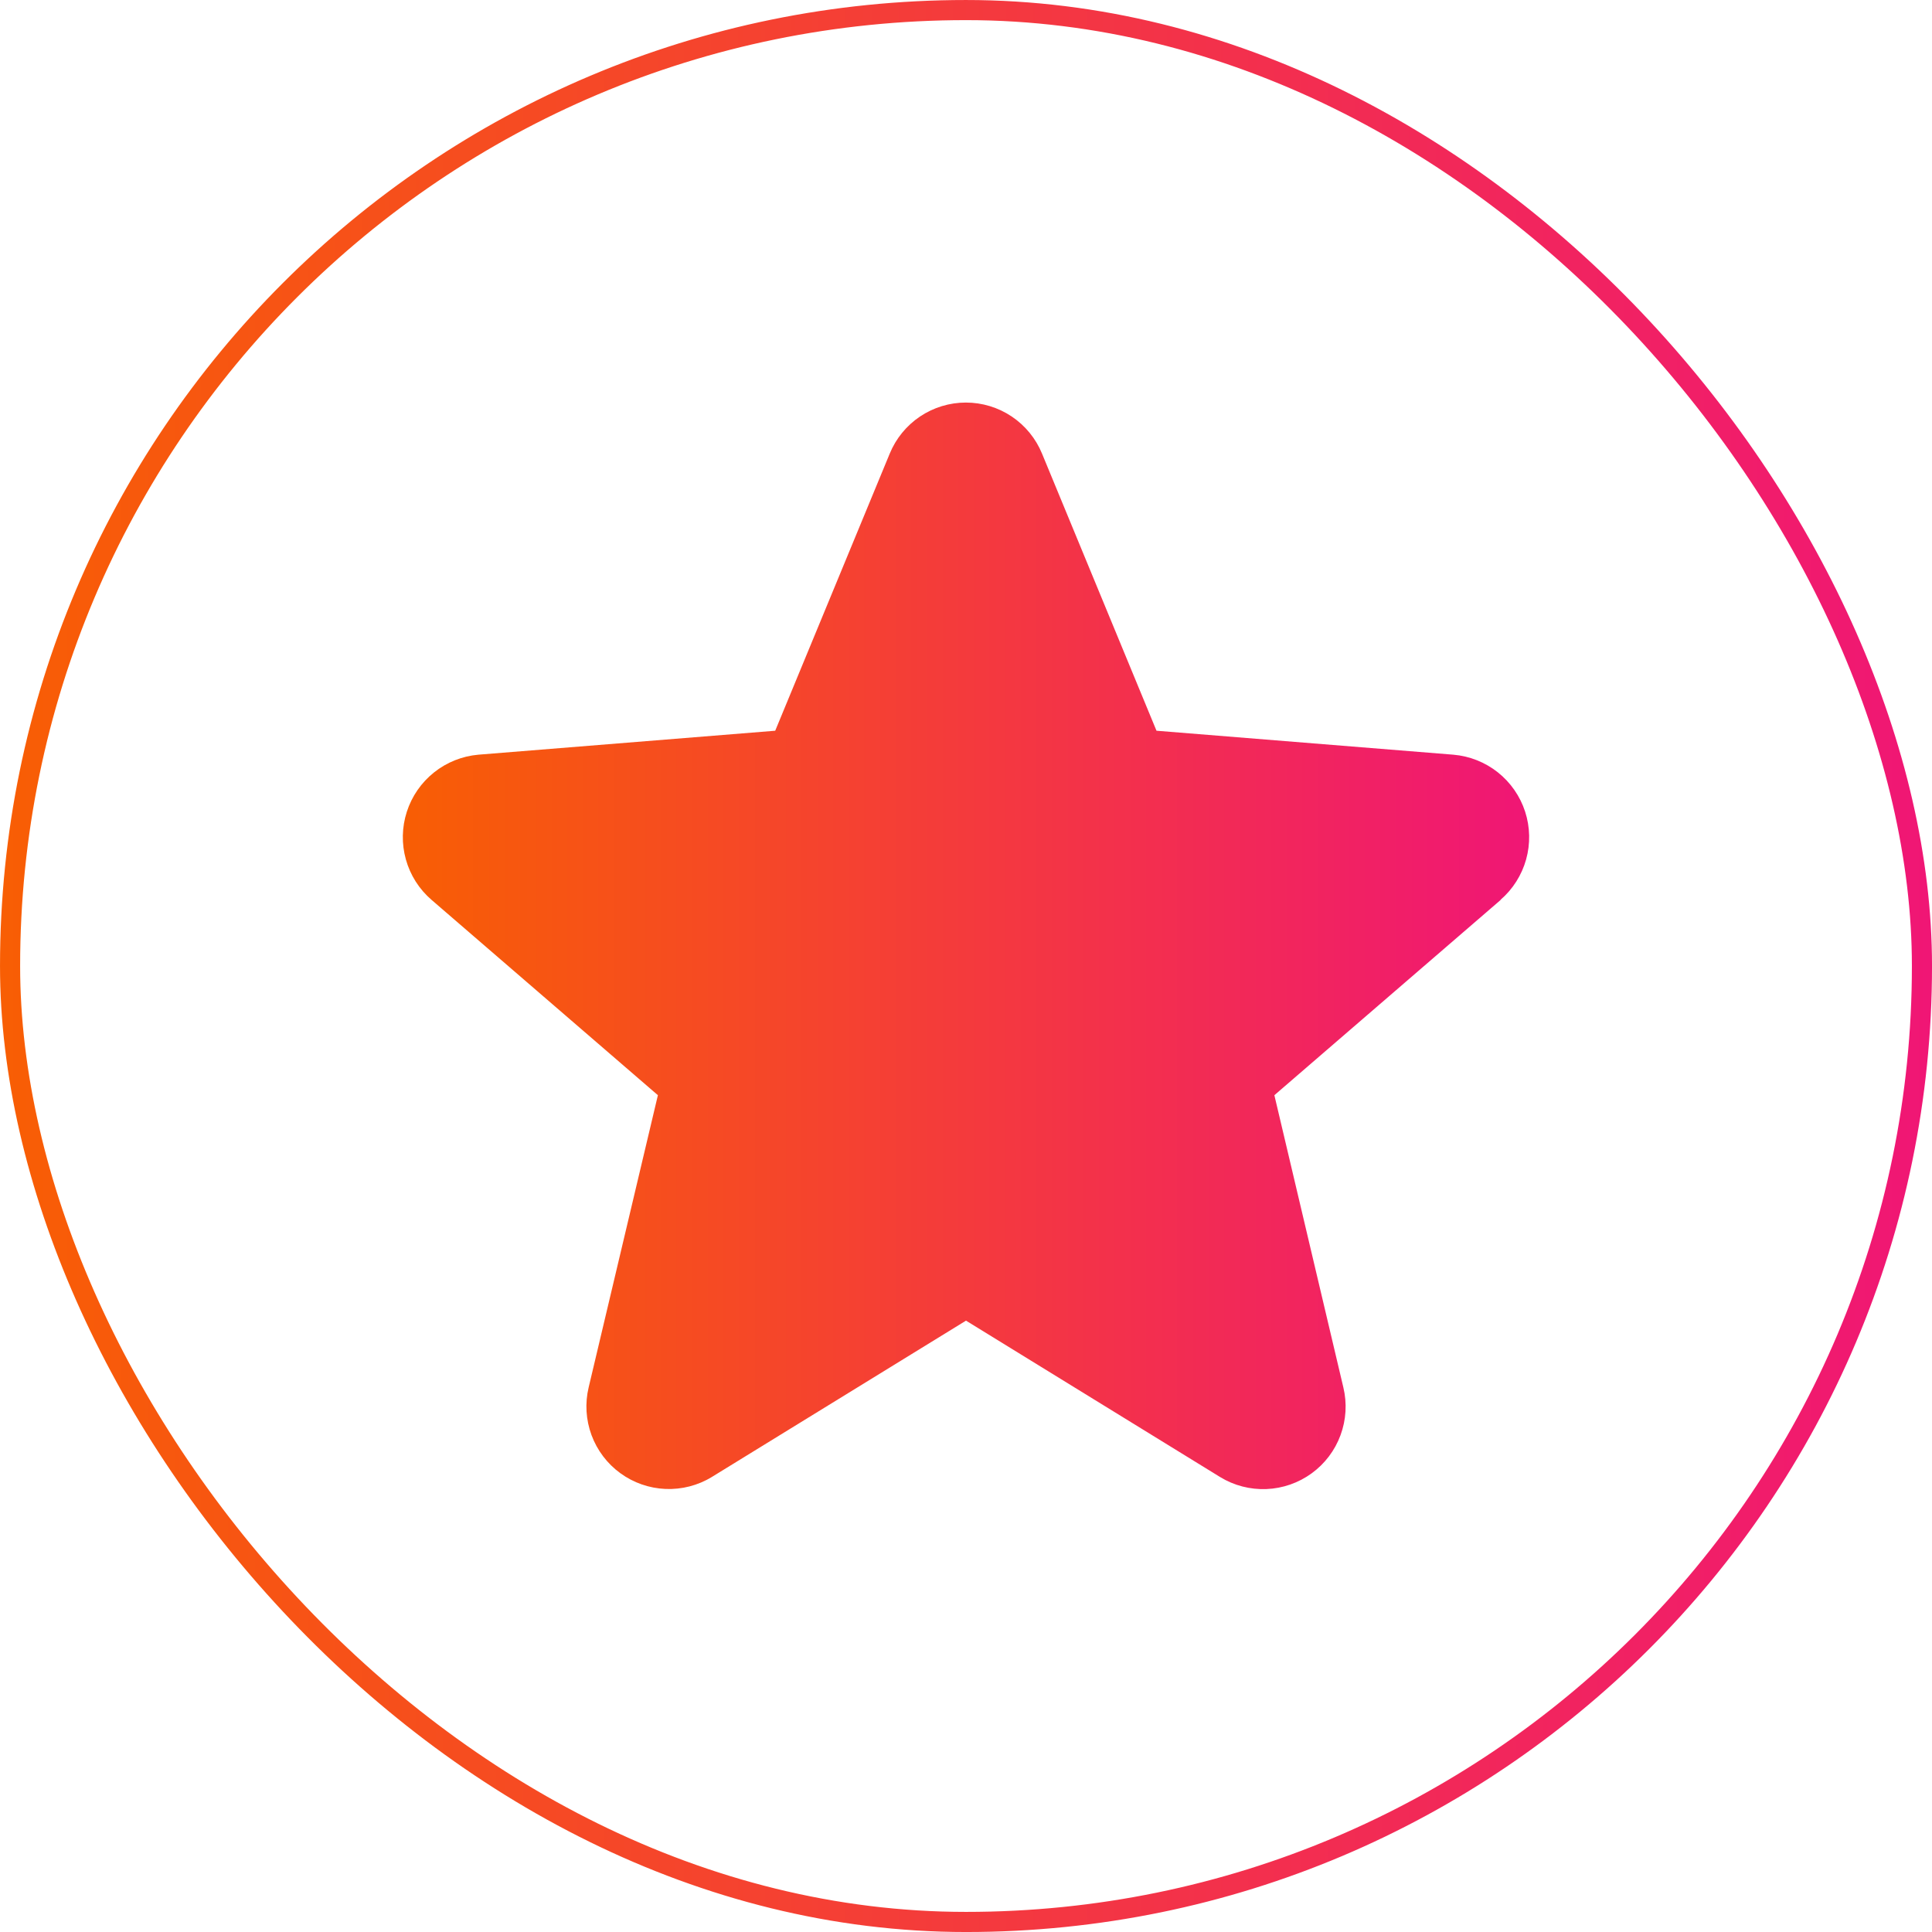
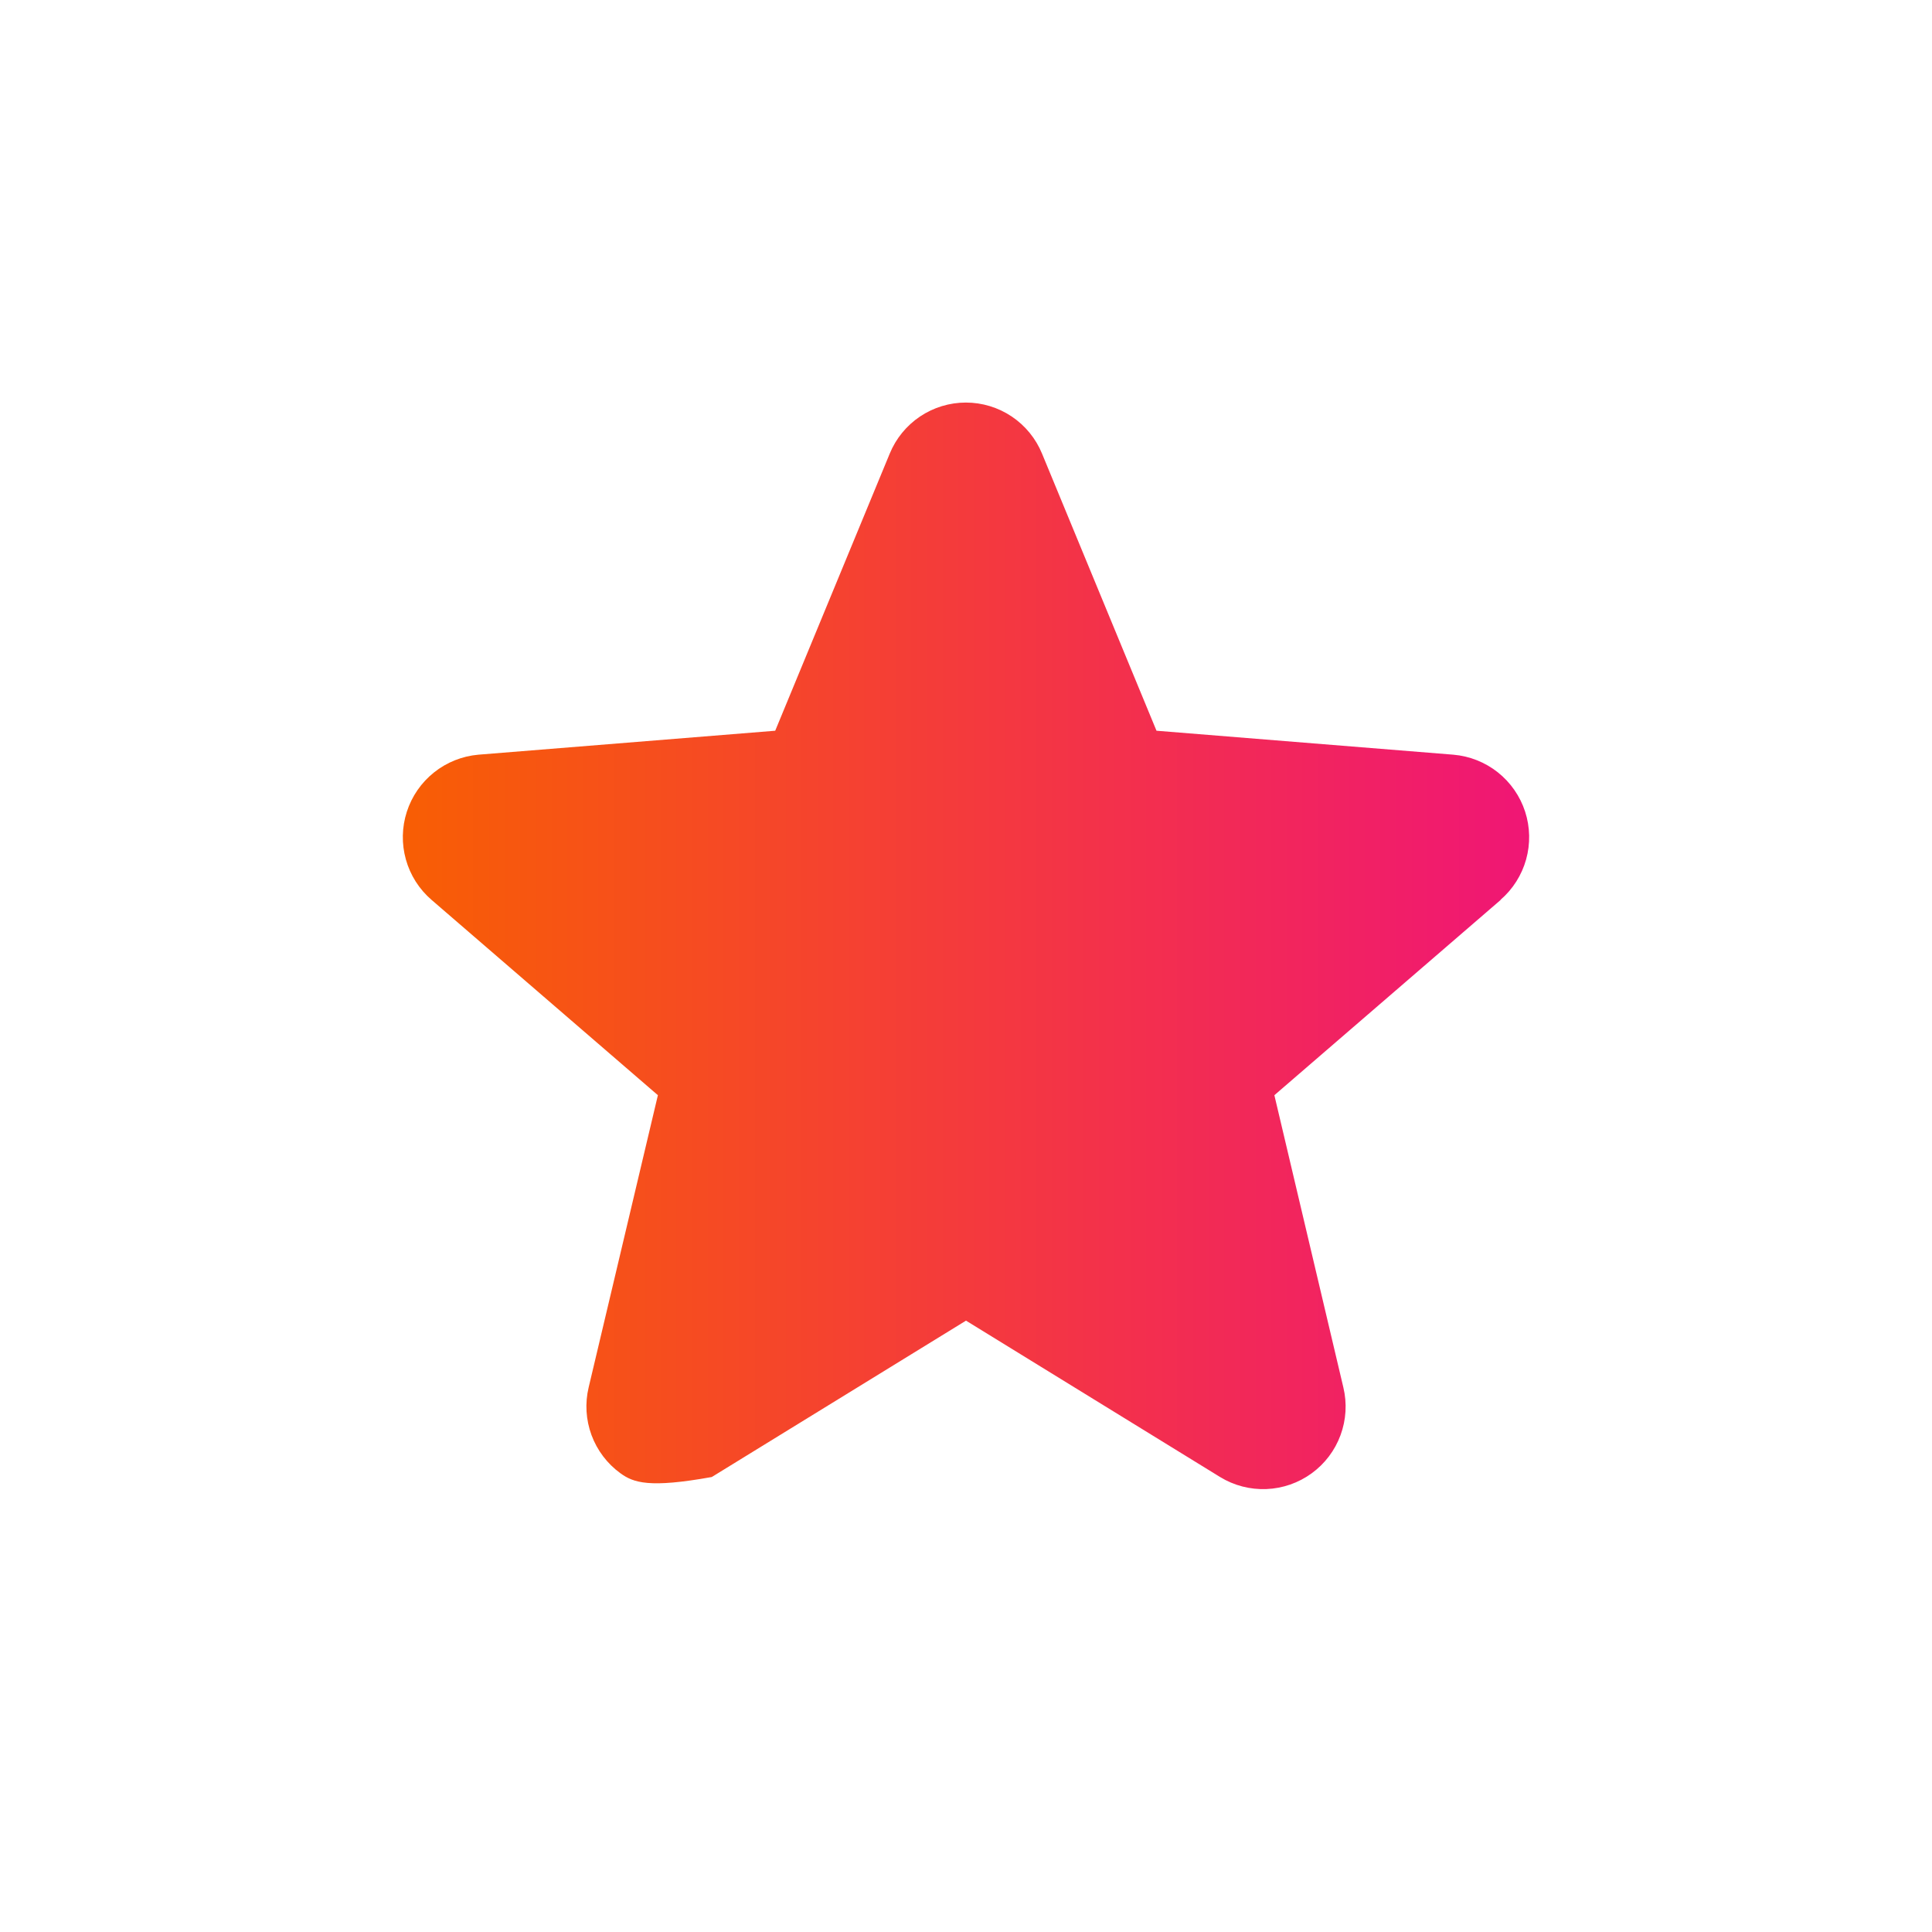
<svg xmlns="http://www.w3.org/2000/svg" width="80" height="80" viewBox="0 0 80 80" fill="none">
-   <rect x="0.417" y="0.417" width="79.167" height="79.167" rx="39.583" stroke="url(#paint0_linear_93_614)" stroke-width="0.833" />
-   <path d="M62.144 37.26L52.769 45.35L55.625 57.448C55.783 58.105 55.742 58.793 55.508 59.427C55.275 60.061 54.858 60.611 54.312 61.008C53.766 61.405 53.114 61.632 52.44 61.659C51.765 61.686 51.097 61.513 50.521 61.16L40 54.685L29.473 61.16C28.897 61.511 28.23 61.682 27.556 61.654C26.882 61.626 26.232 61.399 25.687 61.002C25.142 60.606 24.727 60.056 24.493 59.424C24.26 58.791 24.218 58.104 24.375 57.448L27.242 45.35L17.867 37.26C17.357 36.82 16.988 36.239 16.807 35.59C16.625 34.941 16.639 34.253 16.846 33.612C17.053 32.971 17.444 32.405 17.971 31.985C18.498 31.564 19.137 31.309 19.808 31.25L32.1 30.258L36.842 18.783C37.098 18.158 37.535 17.623 38.097 17.246C38.658 16.87 39.319 16.669 39.995 16.669C40.671 16.669 41.331 16.87 41.893 17.246C42.454 17.623 42.891 18.158 43.148 18.783L47.888 30.258L60.179 31.25C60.852 31.307 61.492 31.561 62.021 31.98C62.55 32.4 62.943 32.966 63.152 33.608C63.36 34.25 63.374 34.939 63.193 35.589C63.011 36.239 62.642 36.821 62.131 37.262L62.144 37.26Z" fill="url(#paint1_linear_93_614)" />
+   <path d="M62.144 37.26L52.769 45.35L55.625 57.448C55.783 58.105 55.742 58.793 55.508 59.427C55.275 60.061 54.858 60.611 54.312 61.008C53.766 61.405 53.114 61.632 52.44 61.659C51.765 61.686 51.097 61.513 50.521 61.16L40 54.685L29.473 61.16C26.882 61.626 26.232 61.399 25.687 61.002C25.142 60.606 24.727 60.056 24.493 59.424C24.26 58.791 24.218 58.104 24.375 57.448L27.242 45.35L17.867 37.26C17.357 36.82 16.988 36.239 16.807 35.59C16.625 34.941 16.639 34.253 16.846 33.612C17.053 32.971 17.444 32.405 17.971 31.985C18.498 31.564 19.137 31.309 19.808 31.25L32.1 30.258L36.842 18.783C37.098 18.158 37.535 17.623 38.097 17.246C38.658 16.87 39.319 16.669 39.995 16.669C40.671 16.669 41.331 16.87 41.893 17.246C42.454 17.623 42.891 18.158 43.148 18.783L47.888 30.258L60.179 31.25C60.852 31.307 61.492 31.561 62.021 31.98C62.55 32.4 62.943 32.966 63.152 33.608C63.36 34.25 63.374 34.939 63.193 35.589C63.011 36.239 62.642 36.821 62.131 37.262L62.144 37.26Z" fill="url(#paint1_linear_93_614)" />
  <defs>
    <linearGradient id="paint0_linear_93_614" x1="0" y1="40" x2="80" y2="40" gradientUnits="userSpaceOnUse">
      <stop stop-color="#F85E04" />
      <stop offset="1" stop-color="#F01675" />
    </linearGradient>
    <linearGradient id="paint1_linear_93_614" x1="16.68" y1="39.165" x2="63.319" y2="39.165" gradientUnits="userSpaceOnUse">
      <stop stop-color="#F85E04" />
      <stop offset="1" stop-color="#F01675" />
    </linearGradient>
  </defs>
</svg>